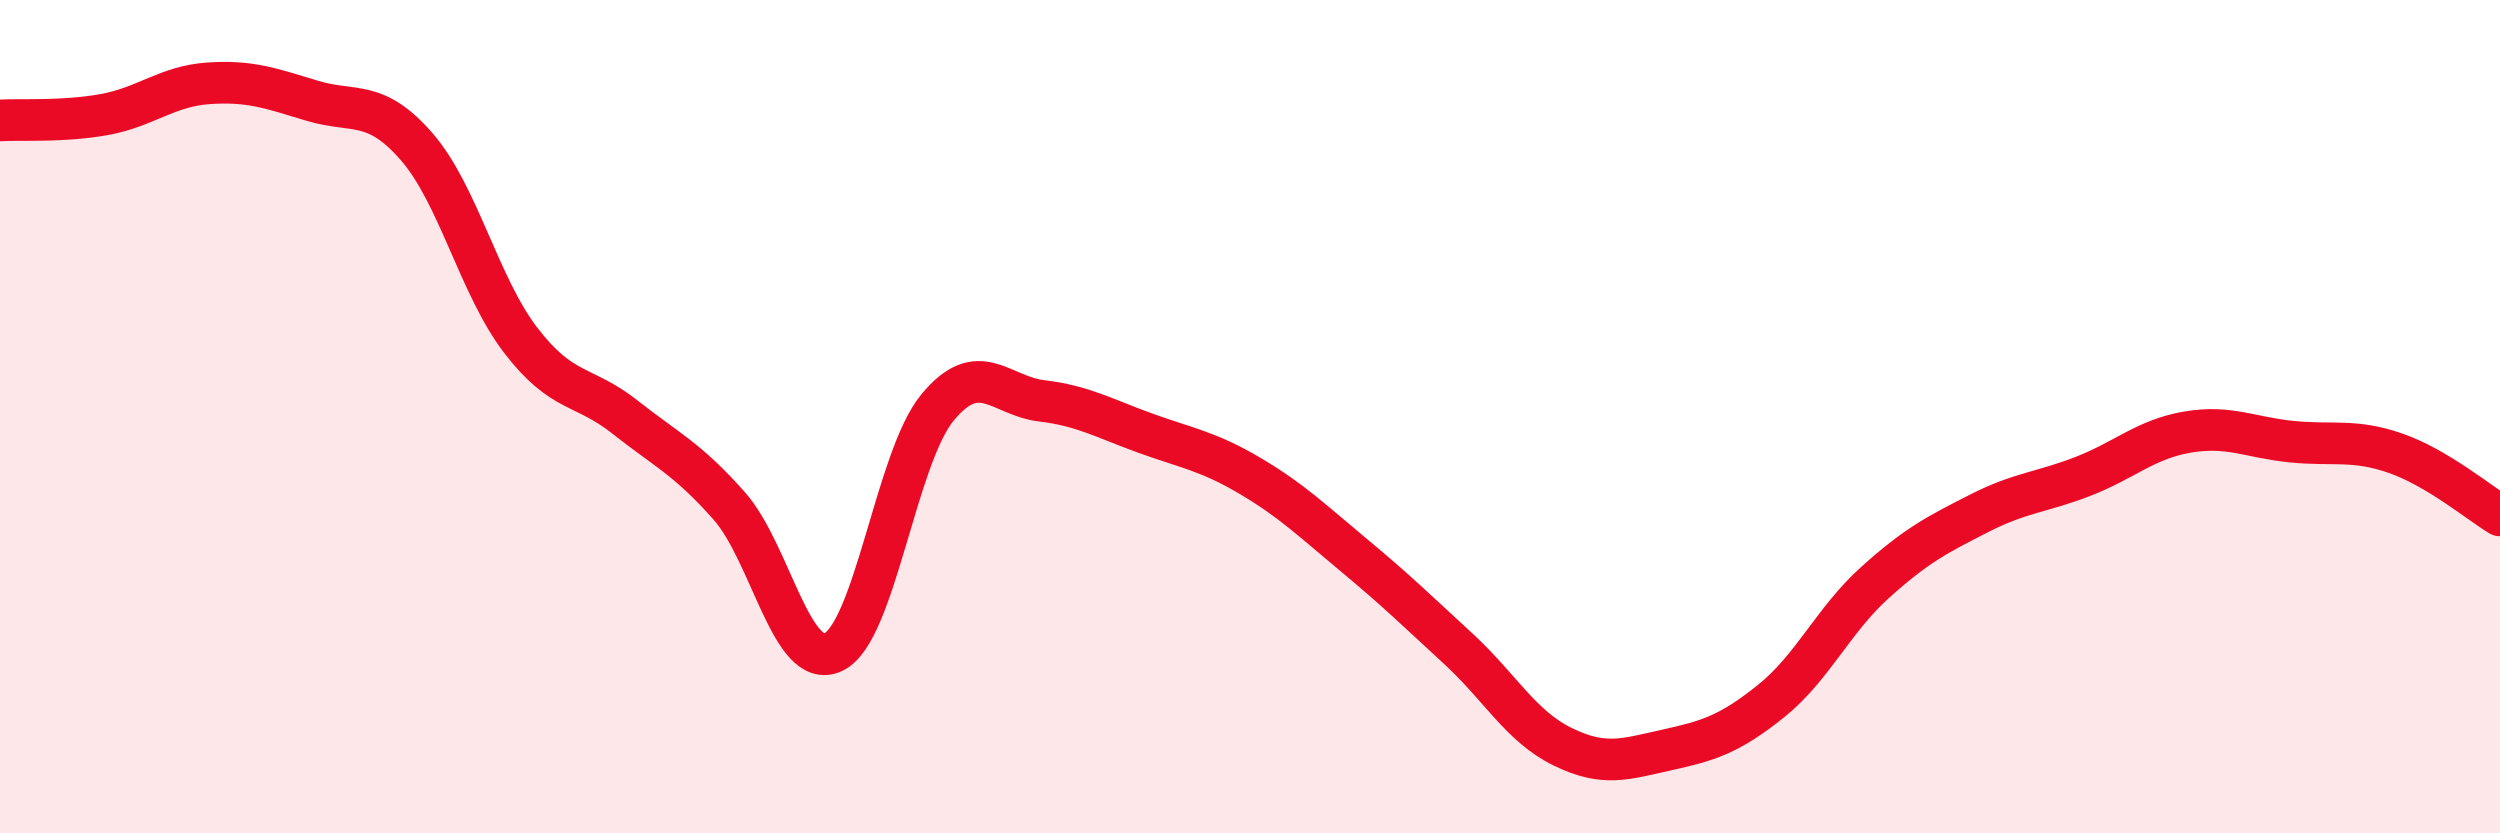
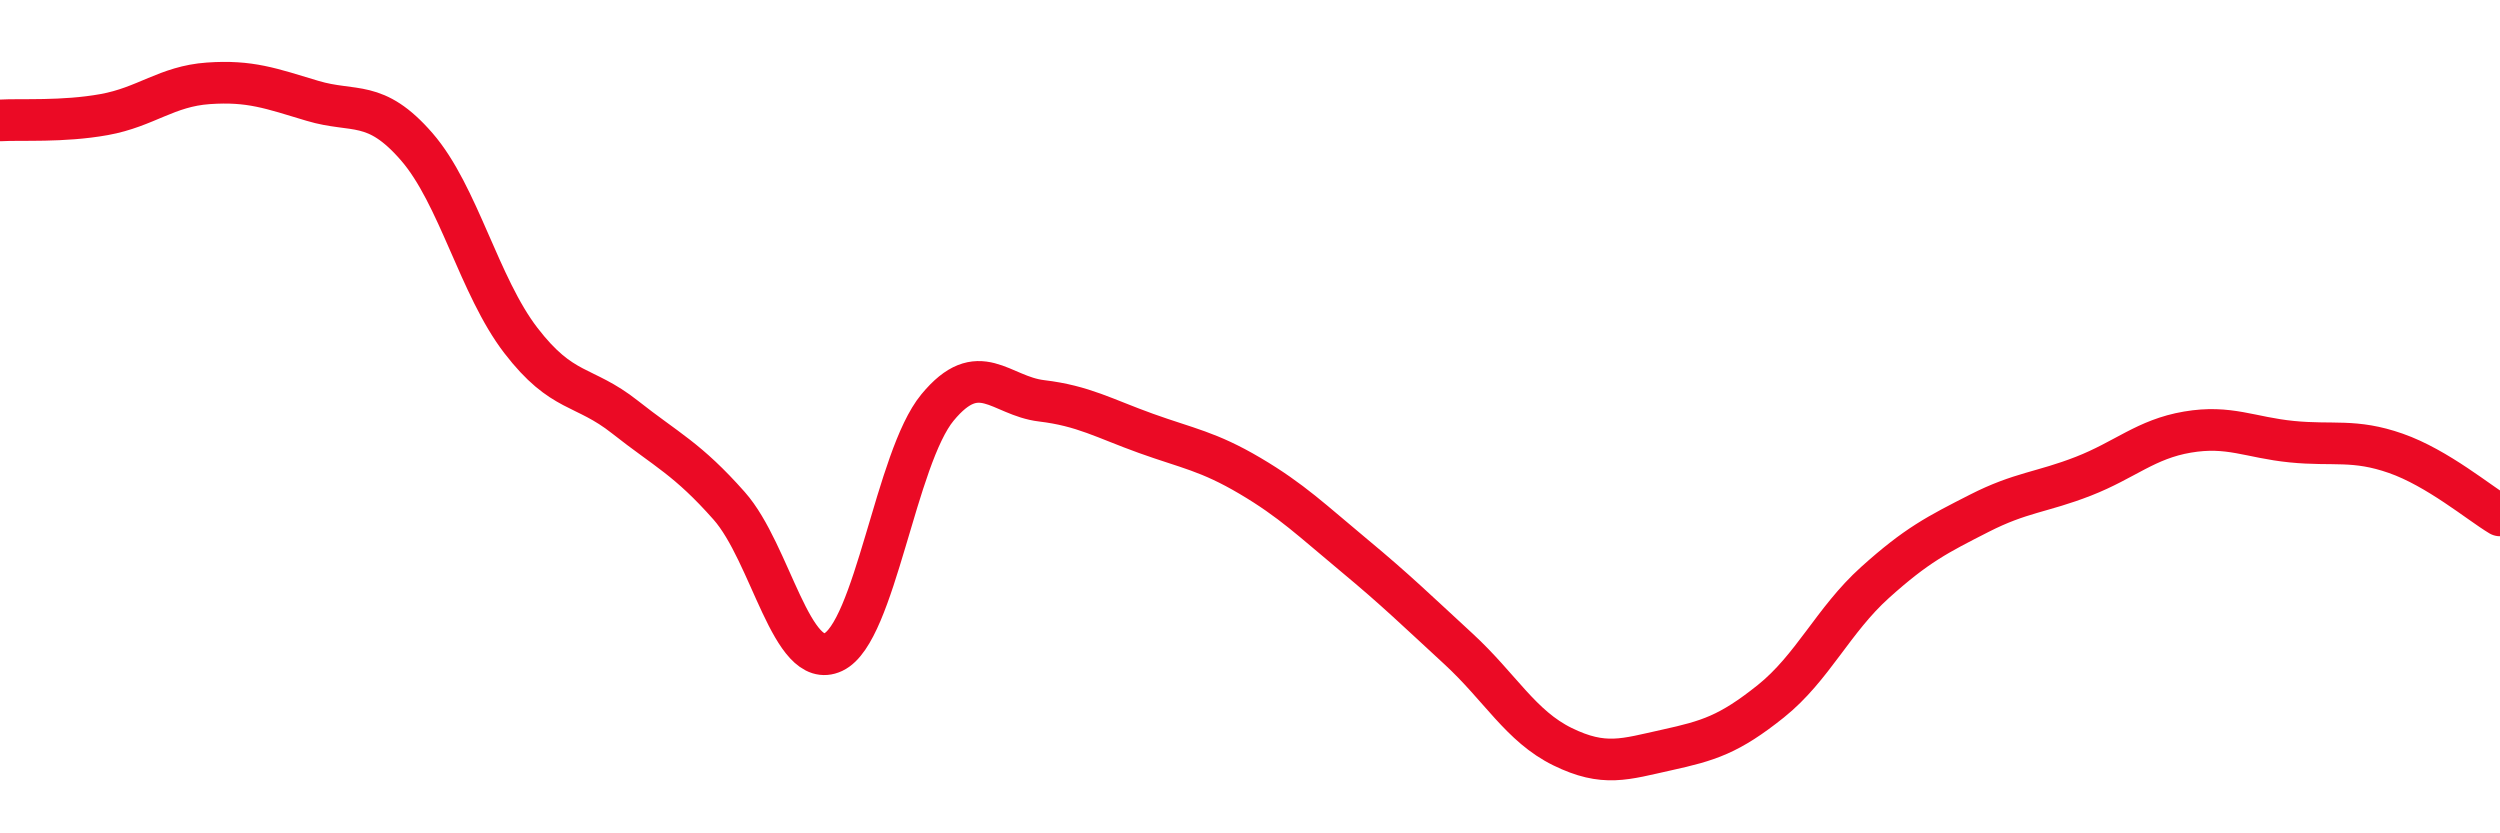
<svg xmlns="http://www.w3.org/2000/svg" width="60" height="20" viewBox="0 0 60 20">
-   <path d="M 0,2.89 C 0.5,2.86 1.5,2.93 2.5,2.75 C 3.5,2.57 4,2.07 5,2 C 6,1.93 6.5,2.12 7.5,2.42 C 8.5,2.72 9,2.37 10,3.52 C 11,4.67 11.5,6.87 12.5,8.17 C 13.5,9.47 14,9.22 15,10.01 C 16,10.8 16.5,11.01 17.5,12.14 C 18.5,13.27 19,16.12 20,15.65 C 21,15.18 21.5,10.99 22.5,9.78 C 23.5,8.57 24,9.5 25,9.62 C 26,9.74 26.5,10.04 27.5,10.4 C 28.5,10.76 29,10.83 30,11.42 C 31,12.01 31.5,12.5 32.5,13.33 C 33.5,14.16 34,14.65 35,15.57 C 36,16.49 36.5,17.43 37.5,17.92 C 38.5,18.41 39,18.22 40,18 C 41,17.78 41.5,17.63 42.5,16.83 C 43.5,16.03 44,14.88 45,13.98 C 46,13.08 46.5,12.83 47.5,12.32 C 48.5,11.81 49,11.82 50,11.43 C 51,11.04 51.5,10.54 52.5,10.37 C 53.5,10.2 54,10.5 55,10.6 C 56,10.7 56.5,10.53 57.5,10.88 C 58.5,11.23 59.5,12.07 60,12.37L60 20L0 20Z" fill="#EB0A25" opacity="0.1" stroke-linecap="round" stroke-linejoin="round" />
  <path d="M 0,2.89 C 0.5,2.86 1.5,2.93 2.5,2.75 C 3.5,2.57 4,2.07 5,2 C 6,1.93 6.5,2.12 7.5,2.42 C 8.5,2.72 9,2.37 10,3.52 C 11,4.67 11.5,6.87 12.5,8.17 C 13.5,9.47 14,9.22 15,10.01 C 16,10.8 16.5,11.01 17.5,12.14 C 18.5,13.27 19,16.12 20,15.65 C 21,15.18 21.5,10.99 22.5,9.78 C 23.5,8.57 24,9.5 25,9.62 C 26,9.74 26.5,10.04 27.5,10.4 C 28.5,10.76 29,10.83 30,11.42 C 31,12.01 31.5,12.5 32.5,13.33 C 33.5,14.16 34,14.65 35,15.57 C 36,16.49 36.5,17.43 37.5,17.92 C 38.5,18.41 39,18.22 40,18 C 41,17.78 41.5,17.63 42.5,16.83 C 43.5,16.03 44,14.88 45,13.98 C 46,13.08 46.5,12.83 47.5,12.32 C 48.5,11.81 49,11.82 50,11.43 C 51,11.04 51.5,10.54 52.5,10.37 C 53.5,10.2 54,10.5 55,10.6 C 56,10.7 56.5,10.53 57.5,10.88 C 58.5,11.23 59.5,12.07 60,12.37" stroke="#EB0A25" stroke-width="1" fill="none" stroke-linecap="round" stroke-linejoin="round" />
</svg>